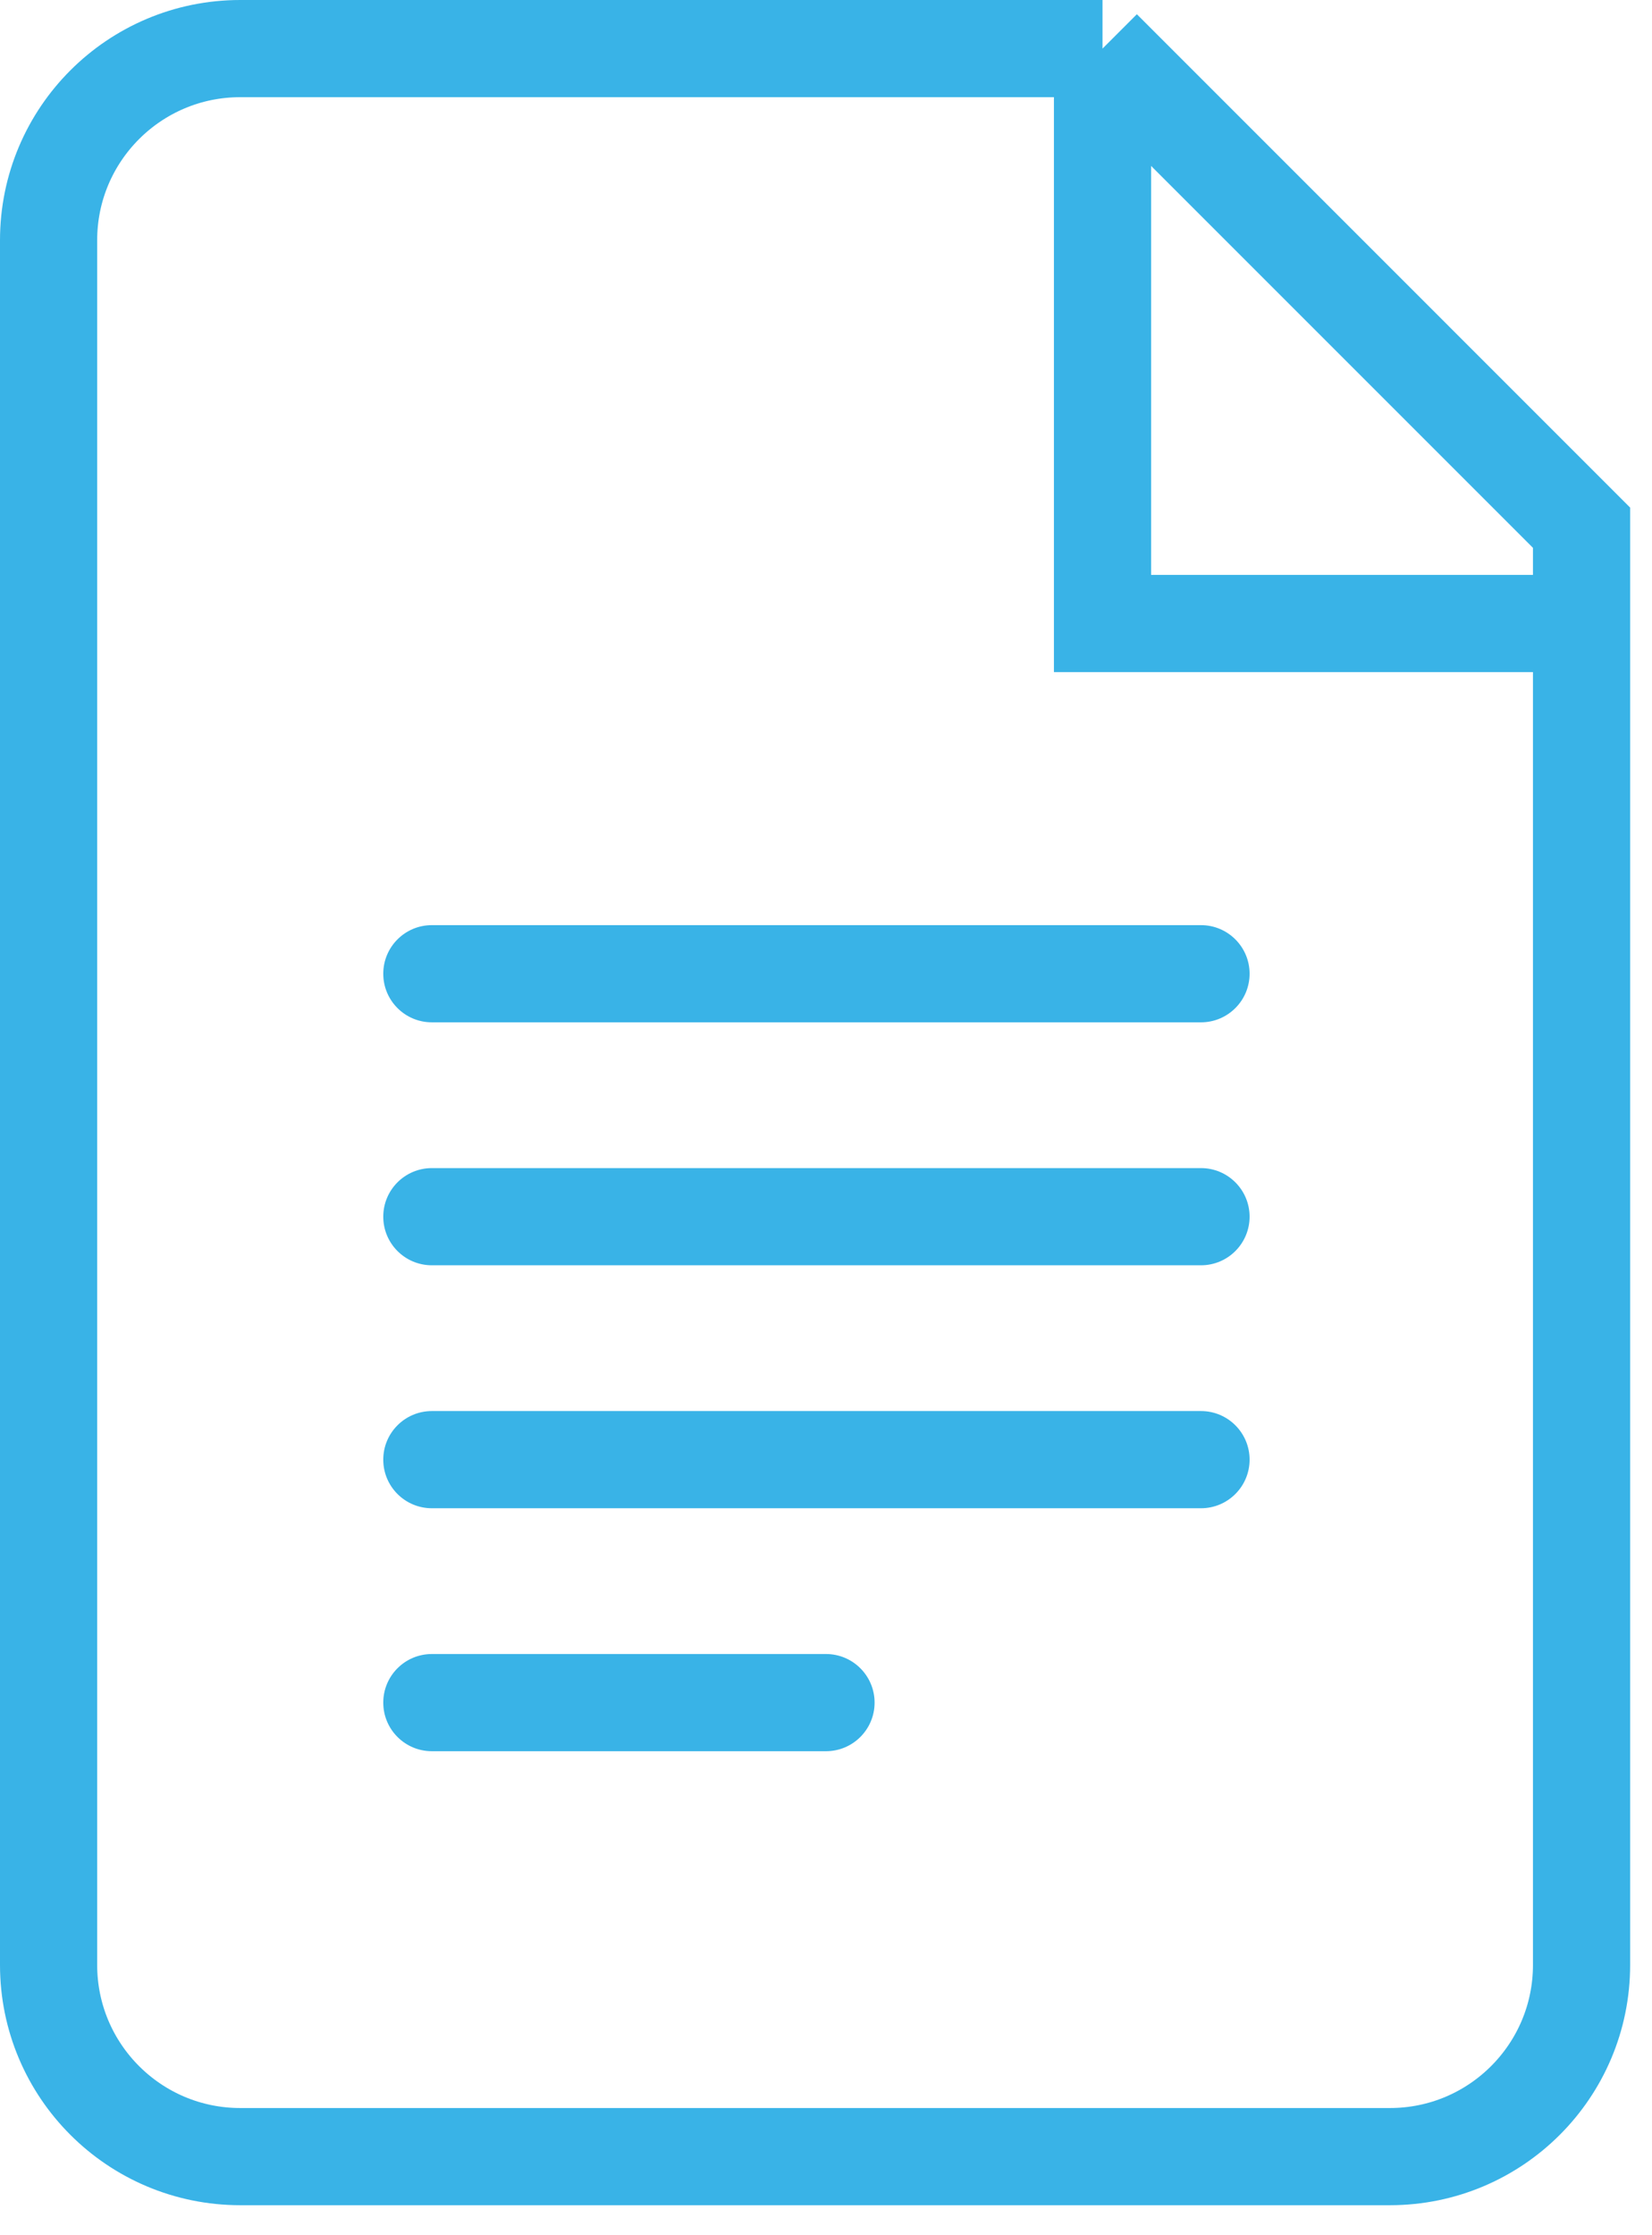
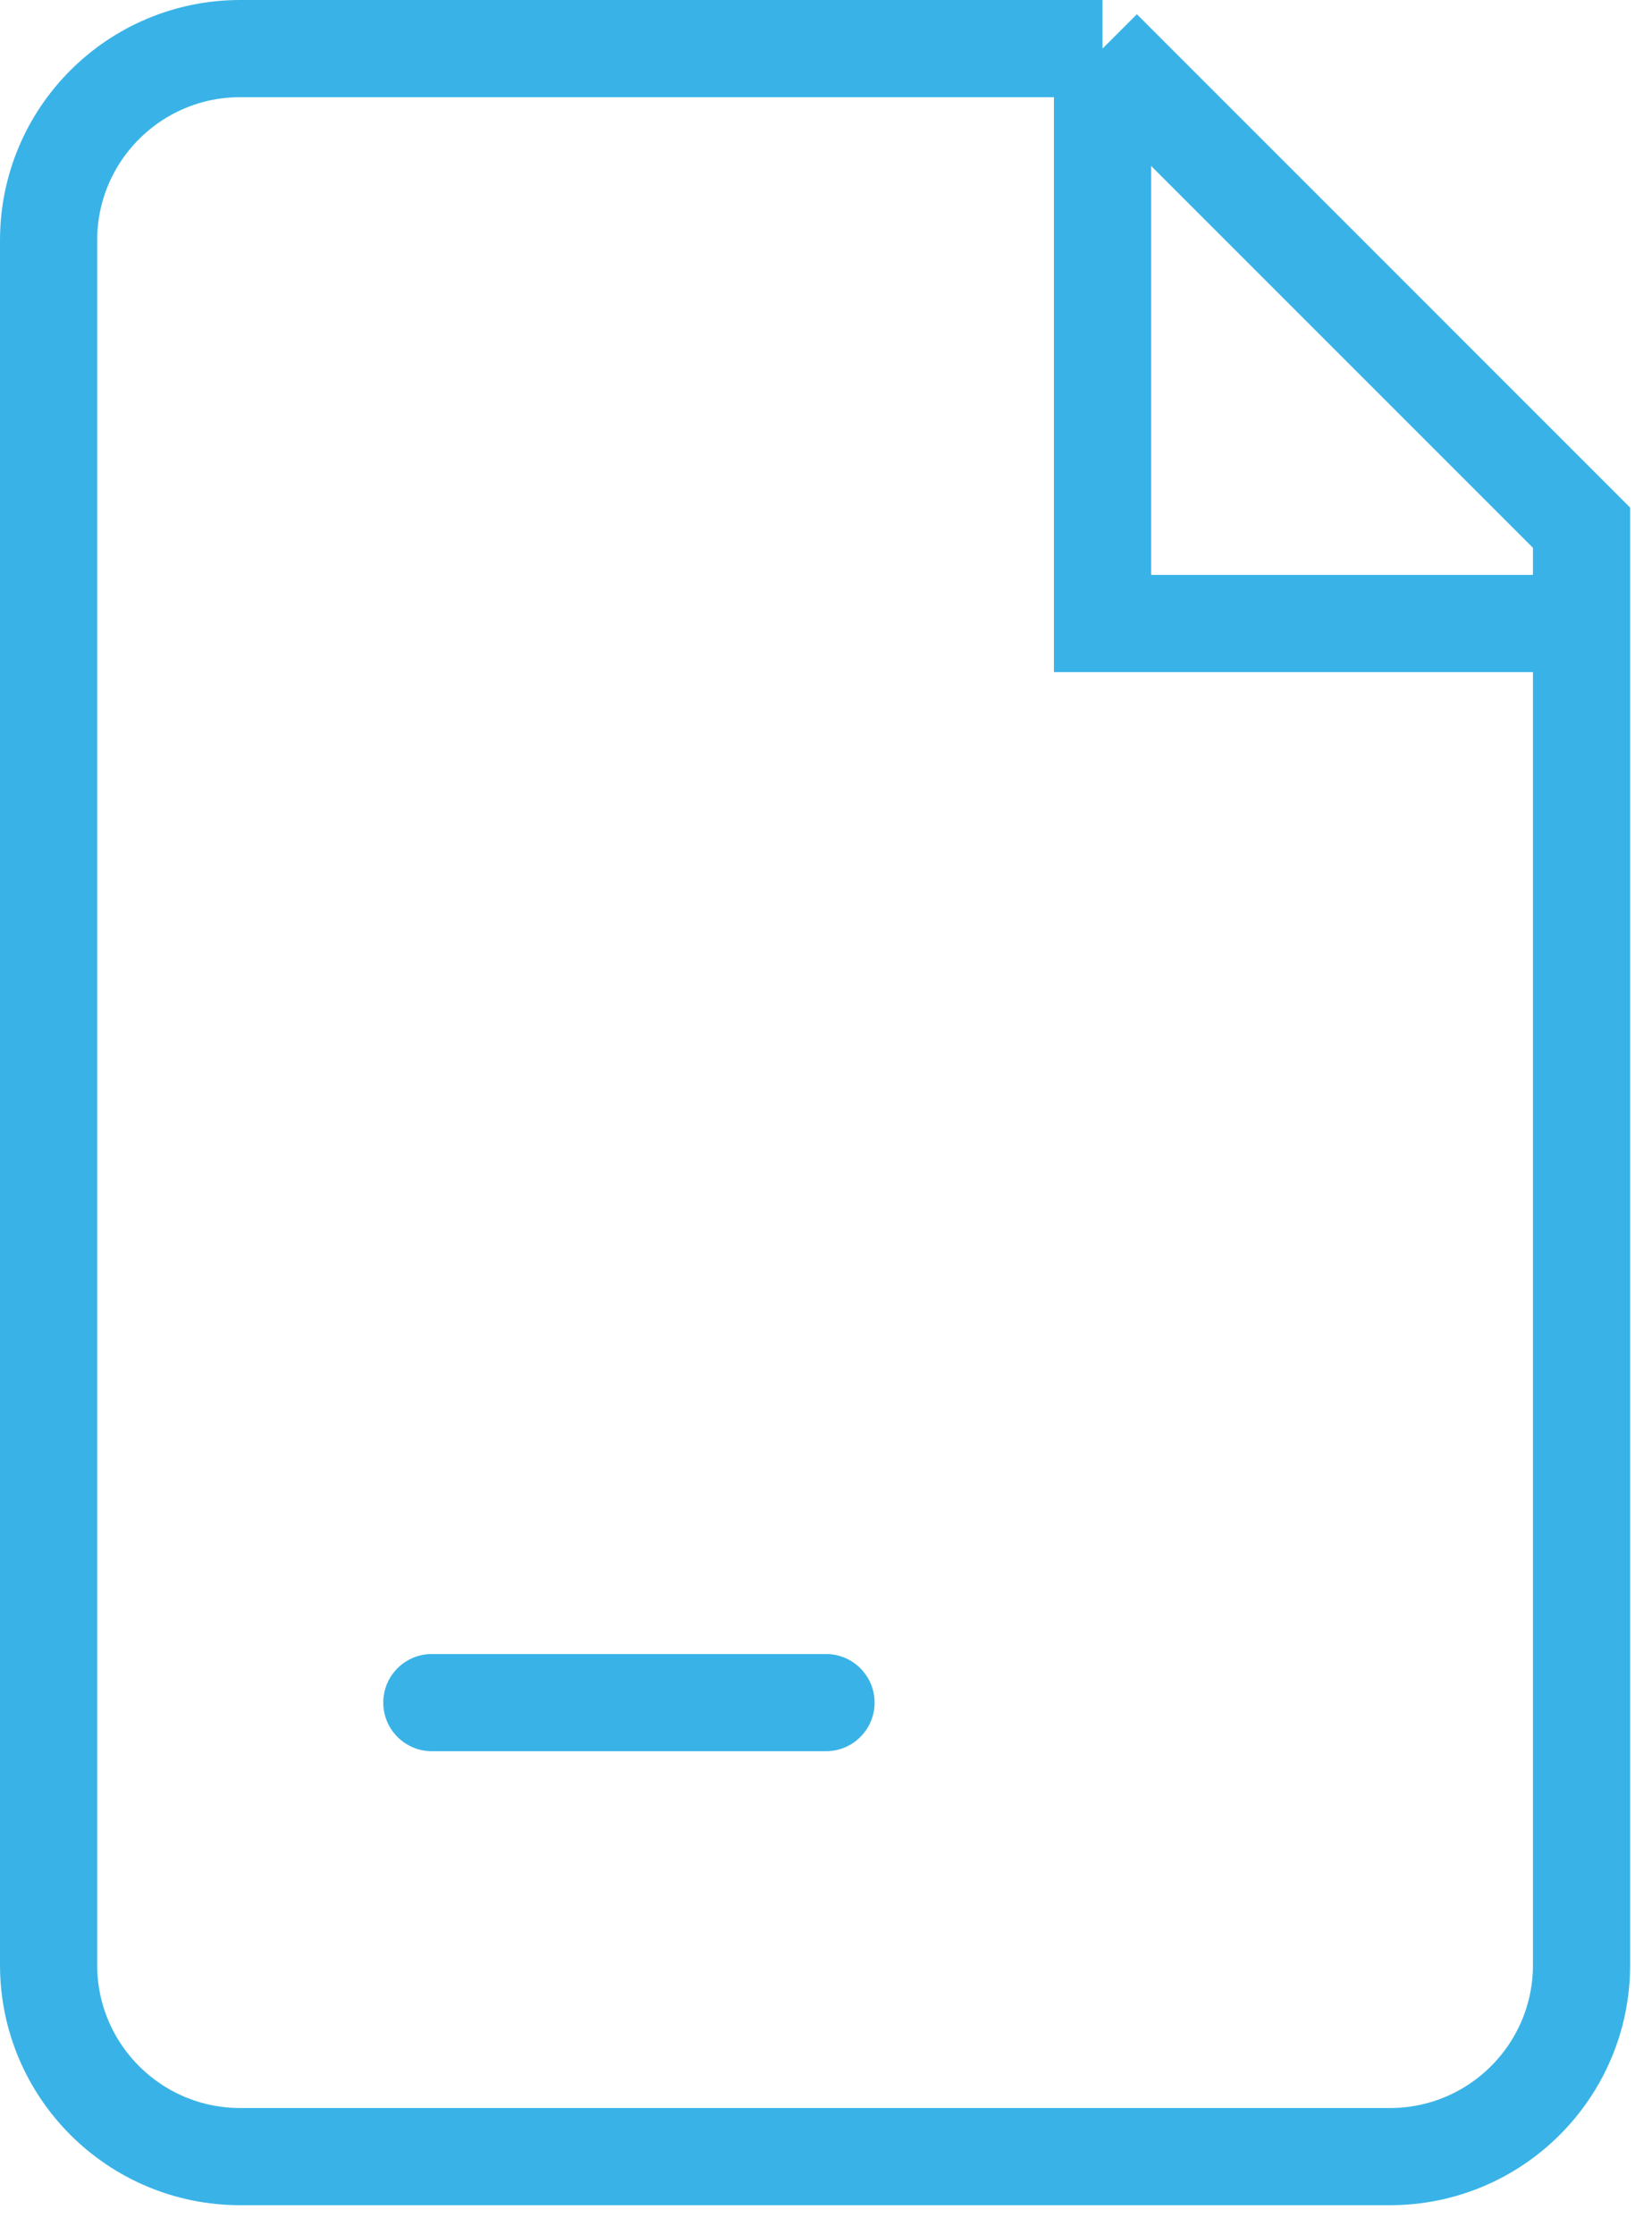
<svg xmlns="http://www.w3.org/2000/svg" width="34" height="46" viewBox="0 0 34 46" fill="none">
  <path d="M22.691 1H4.944C2.766 1 1 2.766 1 4.944V40.438C1 42.616 2.766 44.382 4.944 44.382H28.607C30.785 44.382 32.55 42.616 32.55 40.438V12.831M22.691 1L32.55 10.86V12.831M22.691 1V12.831H28.607H32.55" stroke="#39B3E7" stroke-width="2" />
  <path d="M8.888 34.039C8.335 34.039 7.888 34.487 7.888 35.039C7.888 35.591 8.335 36.039 8.888 36.039V34.039ZM17 36.039C17.552 36.039 18 35.591 18 35.039C18 34.487 17.552 34.039 17 34.039V36.039ZM8.888 36.039H17V34.039H8.888V36.039Z" fill="#39B3E7" />
-   <path d="M8.888 29.039C8.335 29.039 7.888 29.487 7.888 30.039C7.888 30.591 8.335 31.039 8.888 31.039V29.039ZM24.718 31.039C25.27 31.039 25.718 30.591 25.718 30.039C25.718 29.487 25.27 29.039 24.718 29.039V31.039ZM8.888 31.039H24.718V29.039H8.888V31.039Z" fill="#39B3E7" />
-   <path d="M8.888 24.039C8.335 24.039 7.888 24.487 7.888 25.039C7.888 25.591 8.335 26.039 8.888 26.039V24.039ZM24.718 26.039C25.27 26.039 25.718 25.591 25.718 25.039C25.718 24.487 25.27 24.039 24.718 24.039V26.039ZM8.888 26.039H24.718V24.039H8.888V26.039Z" fill="#39B3E7" />
-   <path d="M8.888 19.039C8.335 19.039 7.888 19.487 7.888 20.039C7.888 20.591 8.335 21.039 8.888 21.039V19.039ZM24.718 21.039C25.27 21.039 25.718 20.591 25.718 20.039C25.718 19.487 25.27 19.039 24.718 19.039V21.039ZM8.888 21.039H24.718V19.039H8.888V21.039Z" fill="#39B3E7" />
</svg>